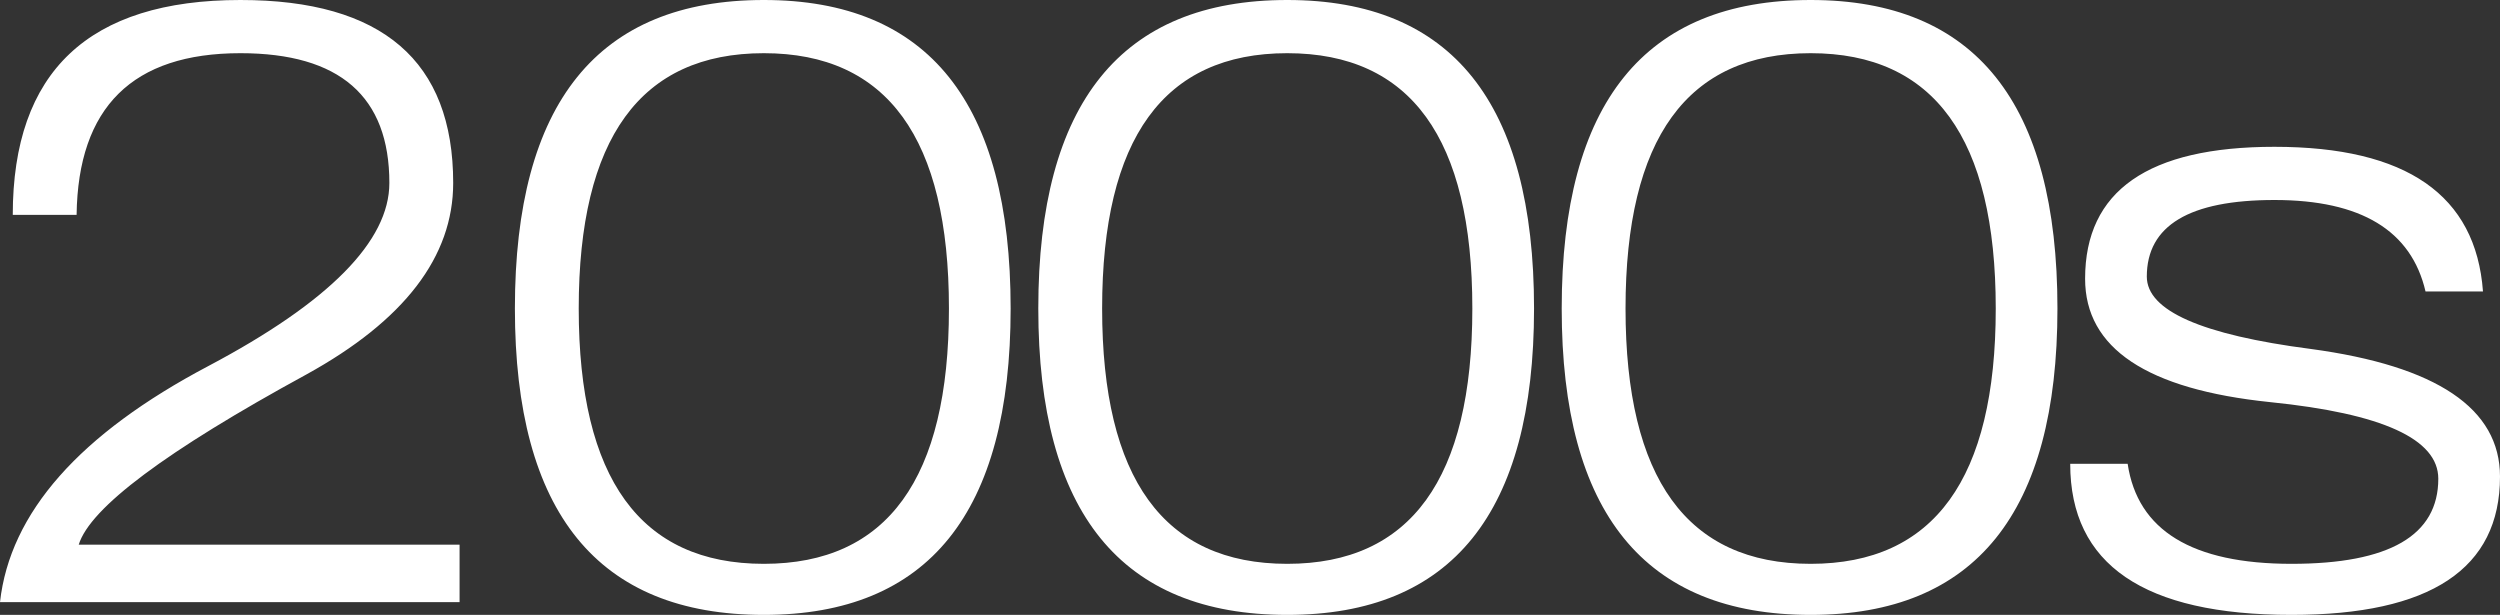
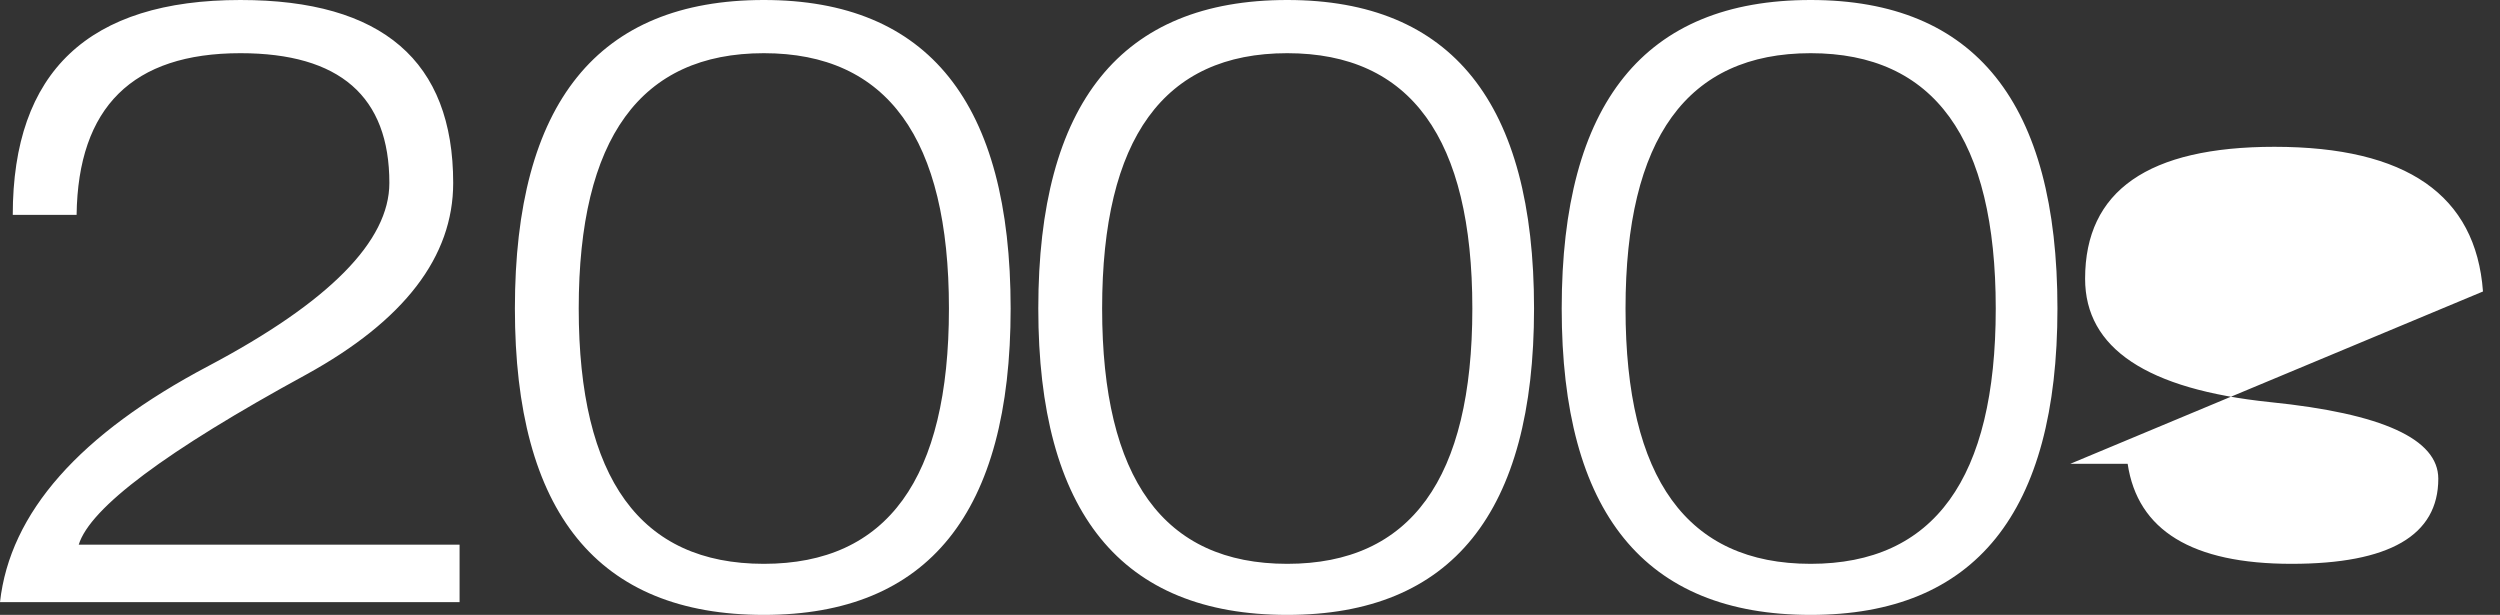
<svg xmlns="http://www.w3.org/2000/svg" height="14.45px" width="58.75px">
  <rect width="100%" height="100%" fill="#333333" stroke="none" />
  <g transform="matrix(1.0, 0.0, 0.0, 1.0, -1.0, 14.15)">
-     <path d="M11.8 -1.35 L2.85 -1.35 Q3.25 -2.65 8.2 -5.35 11.65 -7.25 11.65 -9.85 11.65 -14.15 6.65 -14.15 1.3 -14.15 1.3 -9.1 L2.8 -9.1 Q2.85 -12.9 6.65 -12.9 10.15 -12.9 10.15 -9.85 10.15 -7.8 5.9 -5.55 1.35 -3.15 1.0 0.0 L11.8 0.0 11.8 -1.35 M18.95 -12.9 Q23.3 -12.9 23.3 -6.9 23.3 -0.9 18.95 -0.9 14.6 -0.9 14.6 -6.9 14.6 -12.9 18.95 -12.9 M18.95 -14.15 Q13.1 -14.15 13.1 -6.9 13.1 0.3 18.95 0.3 24.75 0.3 24.75 -6.9 24.75 -14.15 18.95 -14.15 M31.25 -12.9 Q35.6 -12.9 35.6 -6.9 35.6 -0.9 31.25 -0.9 26.9 -0.9 26.9 -6.9 26.9 -12.9 31.25 -12.9 M31.25 -14.15 Q25.4 -14.15 25.4 -6.9 25.4 0.3 31.25 0.3 37.05 0.3 37.05 -6.9 37.05 -14.15 31.25 -14.15 M43.55 -12.9 Q47.9 -12.9 47.9 -6.9 47.9 -0.9 43.55 -0.9 39.2 -0.9 39.2 -6.9 39.2 -12.9 43.55 -12.9 M43.55 -14.15 Q37.7 -14.15 37.7 -6.9 37.7 0.3 43.55 0.3 49.35 0.3 49.35 -6.9 49.35 -14.15 43.55 -14.15 M59.35 -7.3 Q59.1 -10.7 54.45 -10.7 50.0 -10.7 50.0 -7.6 50.0 -5.15 54.35 -4.7 58.3 -4.3 58.3 -2.9 58.3 -0.9 54.85 -0.9 51.35 -0.9 51.0 -3.25 L49.65 -3.25 Q49.65 0.3 54.85 0.3 59.75 0.3 59.75 -2.95 59.75 -5.35 55.3 -5.95 51.45 -6.45 51.45 -7.65 51.45 -9.45 54.45 -9.45 57.5 -9.45 58.0 -7.3 L59.35 -7.3" fill="#ffffff" fill-rule="evenodd" stroke="none" />
+     <path d="M11.8 -1.35 L2.85 -1.35 Q3.25 -2.65 8.2 -5.35 11.65 -7.25 11.65 -9.85 11.65 -14.15 6.65 -14.15 1.3 -14.15 1.3 -9.1 L2.8 -9.1 Q2.85 -12.9 6.65 -12.9 10.15 -12.9 10.15 -9.85 10.15 -7.8 5.9 -5.55 1.35 -3.15 1.0 0.0 L11.8 0.0 11.8 -1.35 M18.95 -12.9 Q23.3 -12.9 23.3 -6.9 23.3 -0.9 18.95 -0.9 14.6 -0.9 14.6 -6.9 14.6 -12.9 18.95 -12.9 M18.95 -14.15 Q13.1 -14.15 13.1 -6.9 13.1 0.3 18.95 0.3 24.75 0.3 24.75 -6.9 24.75 -14.15 18.95 -14.15 M31.25 -12.9 Q35.6 -12.9 35.6 -6.9 35.6 -0.9 31.25 -0.9 26.9 -0.9 26.9 -6.9 26.9 -12.9 31.25 -12.9 M31.25 -14.15 Q25.4 -14.15 25.4 -6.9 25.4 0.3 31.25 0.3 37.05 0.3 37.05 -6.9 37.05 -14.15 31.25 -14.15 M43.55 -12.9 Q47.9 -12.9 47.9 -6.9 47.9 -0.9 43.55 -0.9 39.2 -0.9 39.2 -6.9 39.2 -12.9 43.55 -12.9 M43.55 -14.15 Q37.7 -14.15 37.7 -6.9 37.7 0.3 43.55 0.3 49.35 0.3 49.35 -6.9 49.35 -14.15 43.55 -14.15 M59.35 -7.3 Q59.1 -10.7 54.45 -10.7 50.0 -10.7 50.0 -7.6 50.0 -5.15 54.35 -4.7 58.3 -4.3 58.3 -2.9 58.3 -0.9 54.85 -0.9 51.35 -0.9 51.0 -3.25 L49.65 -3.25 L59.35 -7.3" fill="#ffffff" fill-rule="evenodd" stroke="none" />
  </g>
</svg>